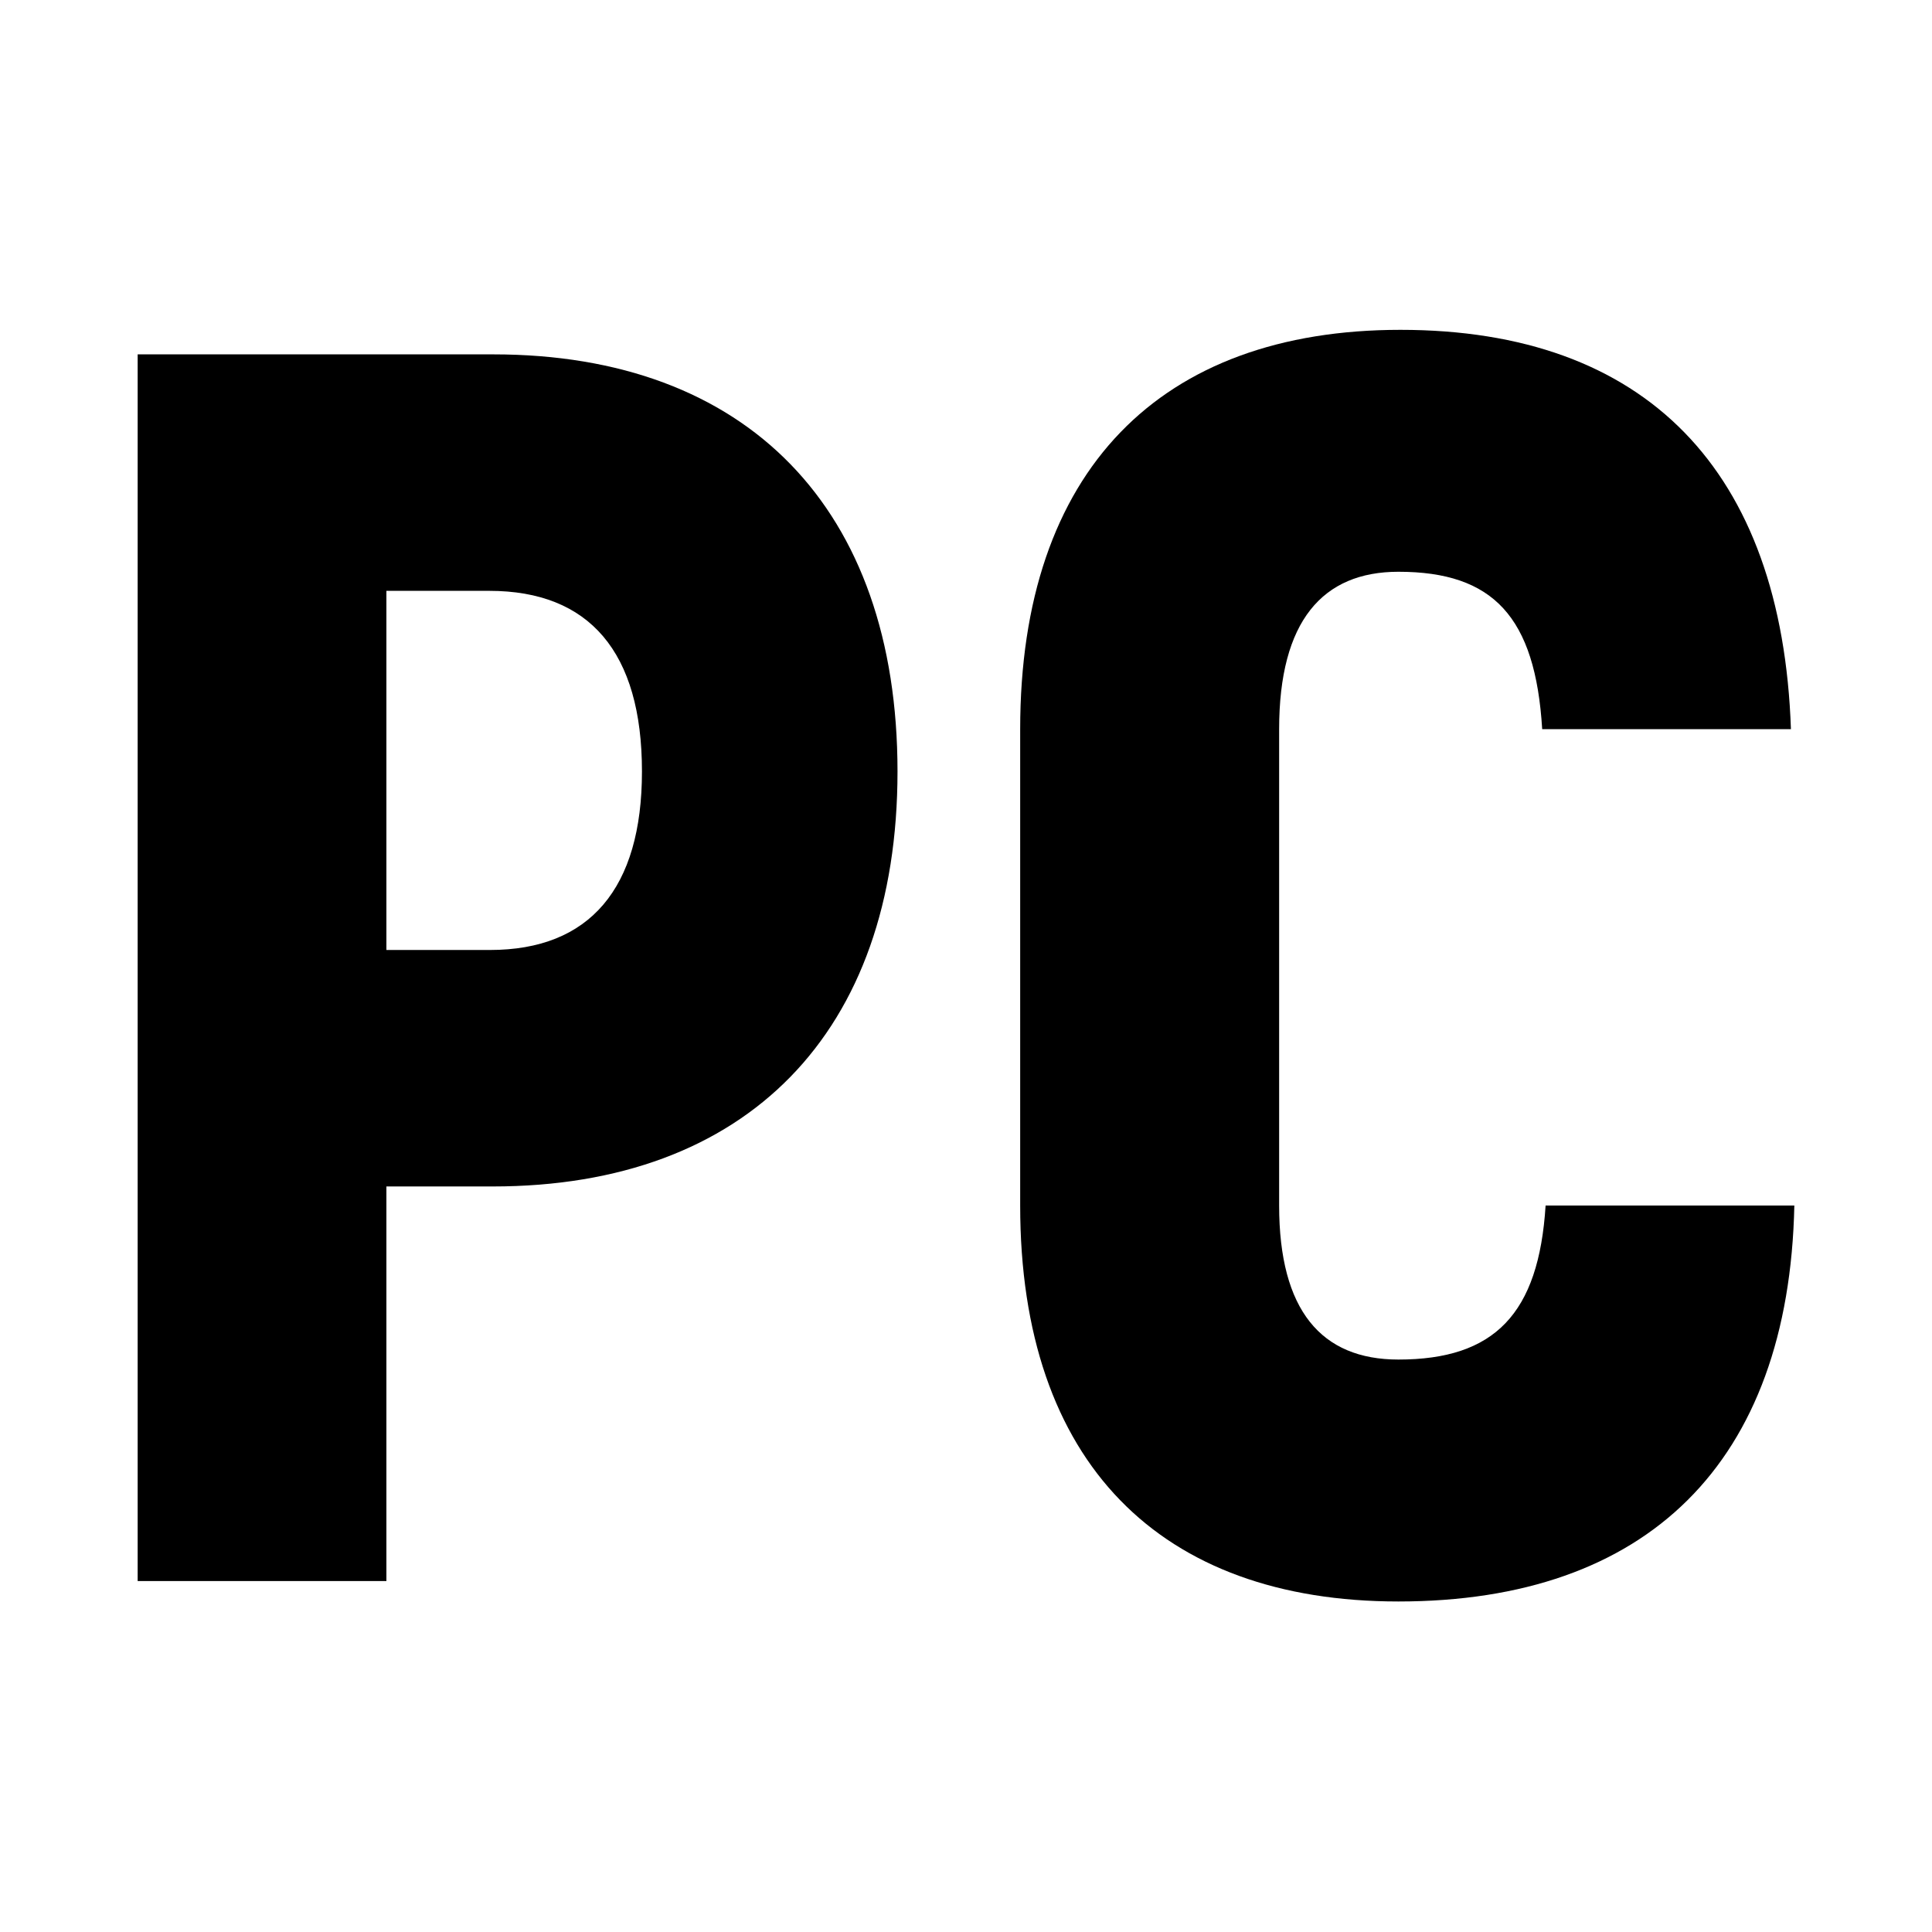
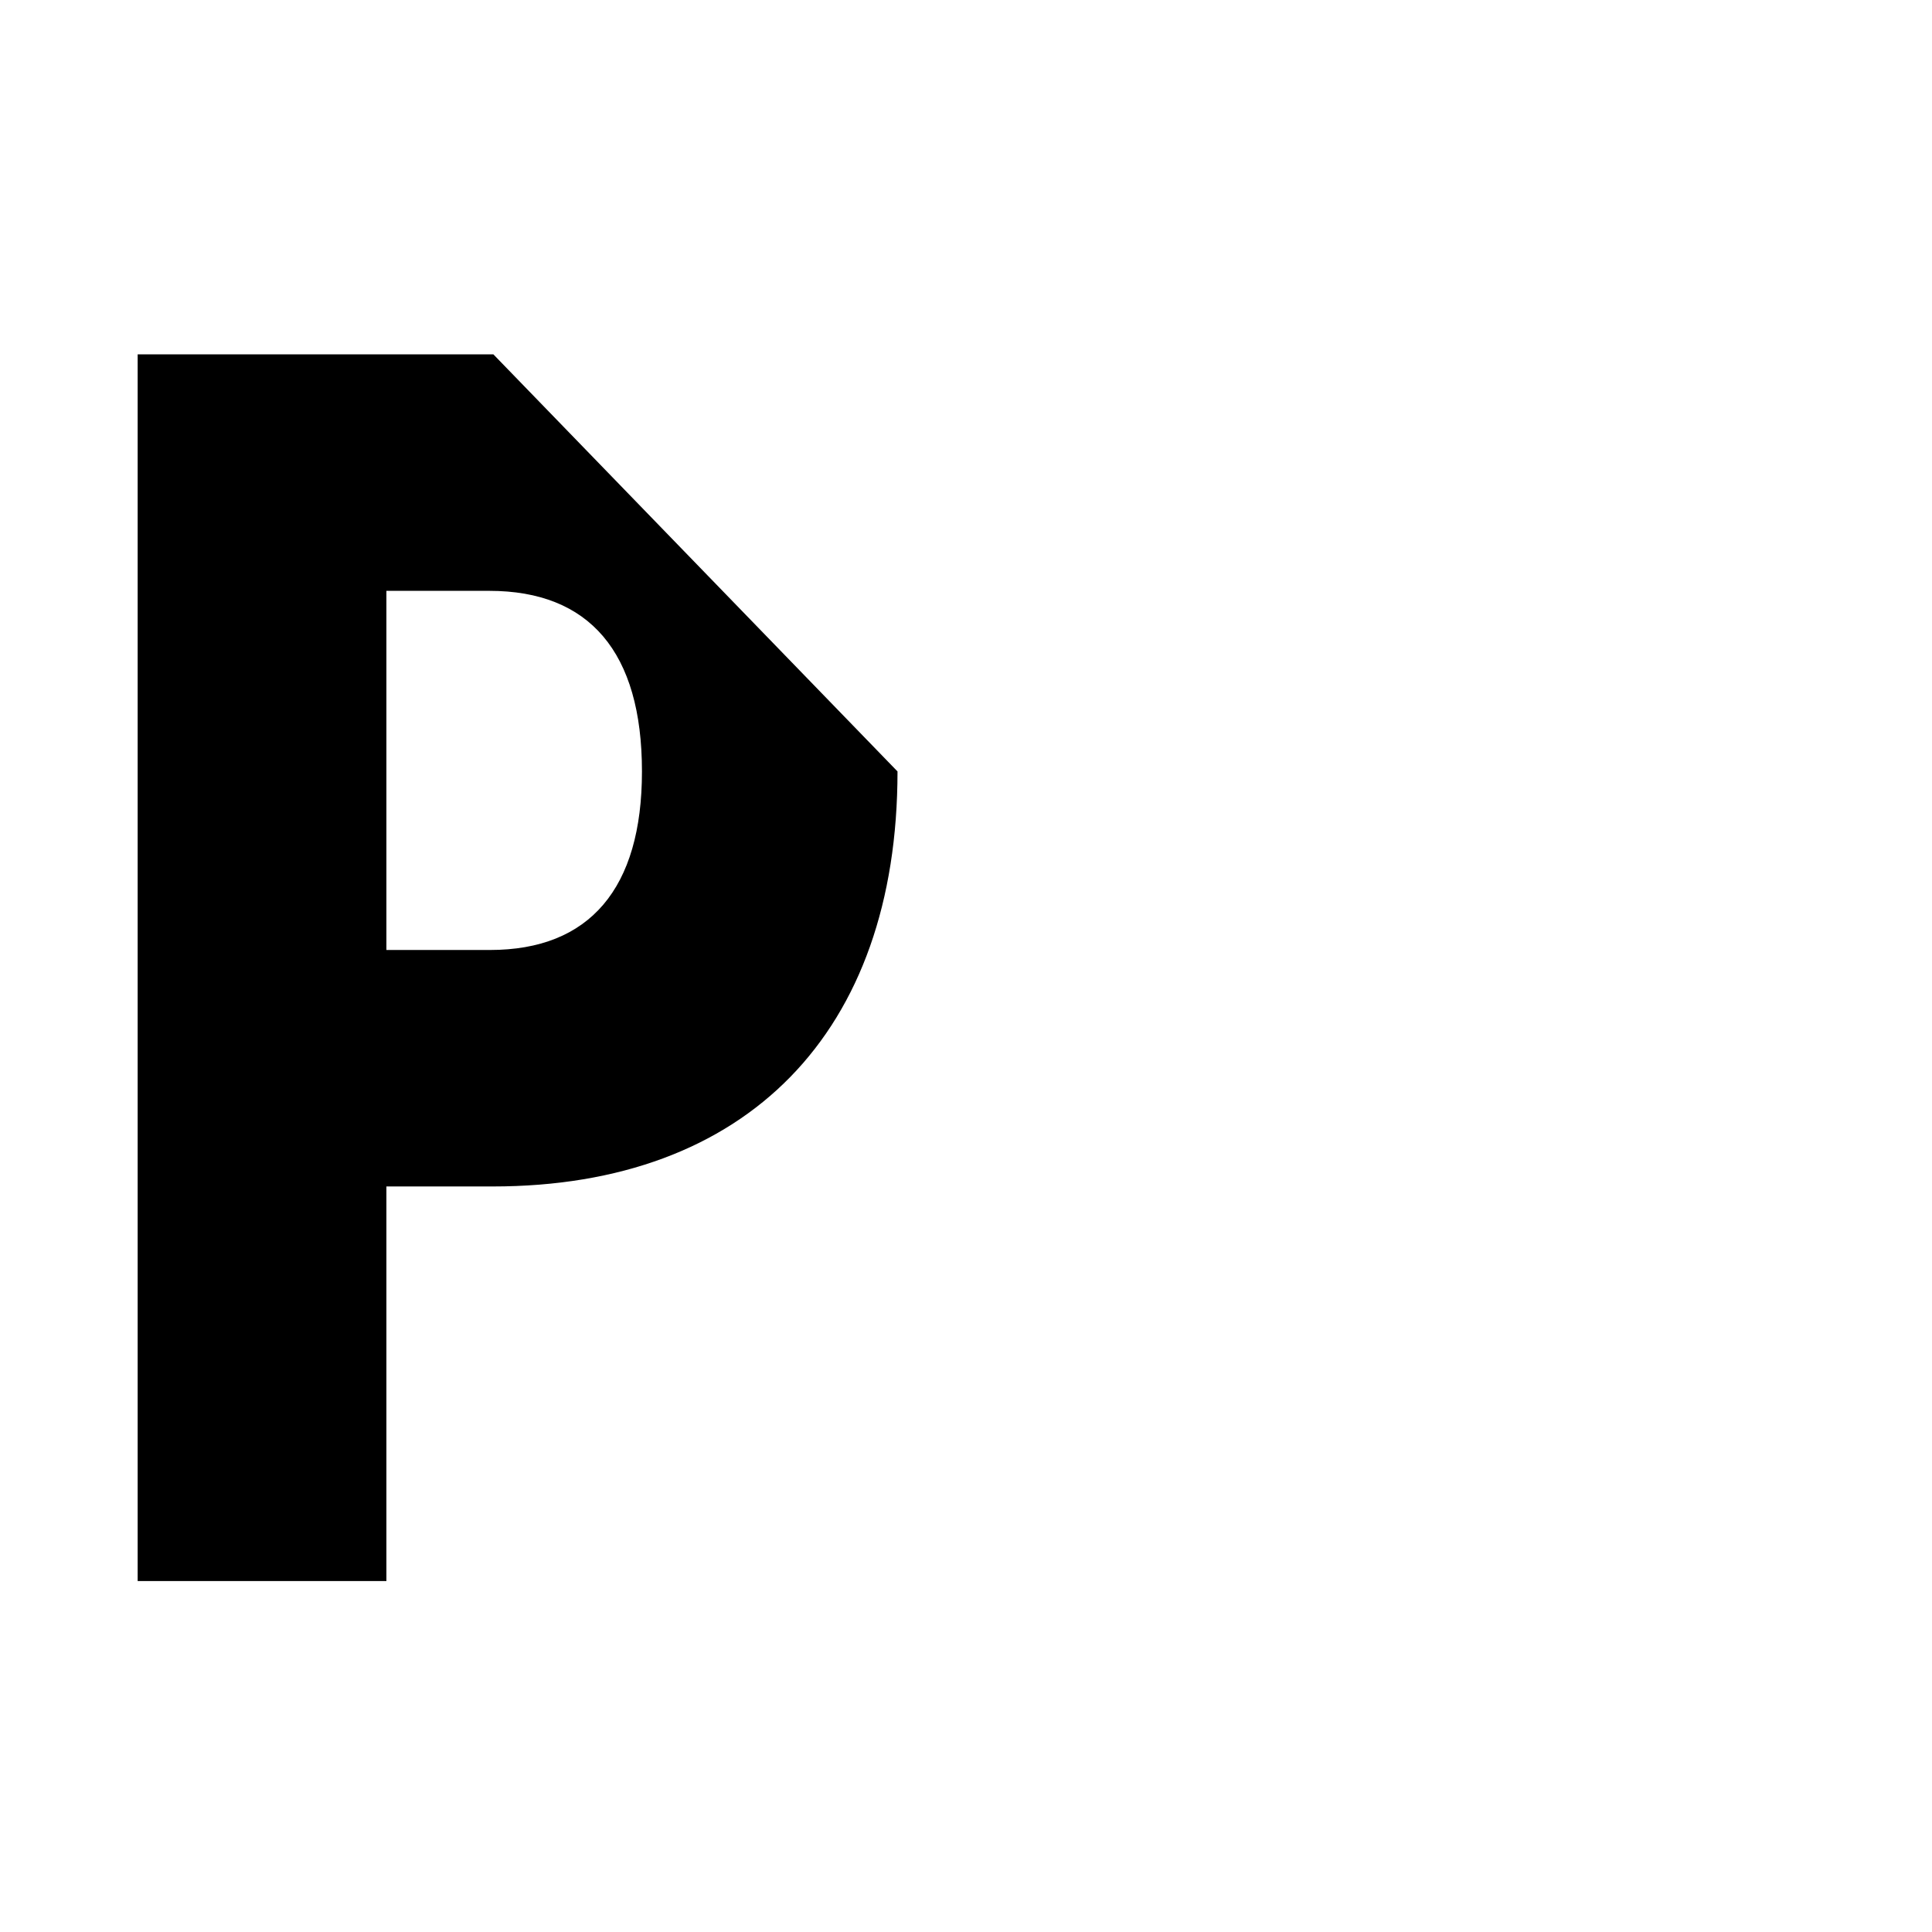
<svg xmlns="http://www.w3.org/2000/svg" version="1.1" id="Слой_1" x="0px" y="0px" viewBox="0 0 283.5 283.5" style="enable-background:new 0 0 283.5 283.5;" xml:space="preserve">
  <g>
-     <path d="M131.7,113.2c0,38.3-22.1,60.9-59.4,60.9H56.7V232H20.2V52h52.2C109.6,52,131.7,74.6,131.7,113.2z M94.2,113.2 c0-17.5-7.7-26.5-22.4-26.5H56.7v52.7h15.2C86.5,139.4,94.2,130.4,94.2,113.2z" />
-     <path d="M149.7,176.9V107c0-38,20.6-58.6,55.8-58.6c36,0,56,20.6,57.3,58.6h-36.5c-1-16.5-7.2-23.1-21.1-23.1 c-11.1,0-17.5,7.2-17.5,23.1v69.9c0,15.4,6.2,22.6,17.5,22.6c14.1,0,20.6-6.7,21.6-22.6h36.5c-0.8,37.8-21.6,58.1-58.1,58.1 C170.3,235,149.7,214.7,149.7,176.9z" />
+     <path d="M131.7,113.2c0,38.3-22.1,60.9-59.4,60.9H56.7V232H20.2V52h52.2z M94.2,113.2 c0-17.5-7.7-26.5-22.4-26.5H56.7v52.7h15.2C86.5,139.4,94.2,130.4,94.2,113.2z" />
  </g>
</svg>